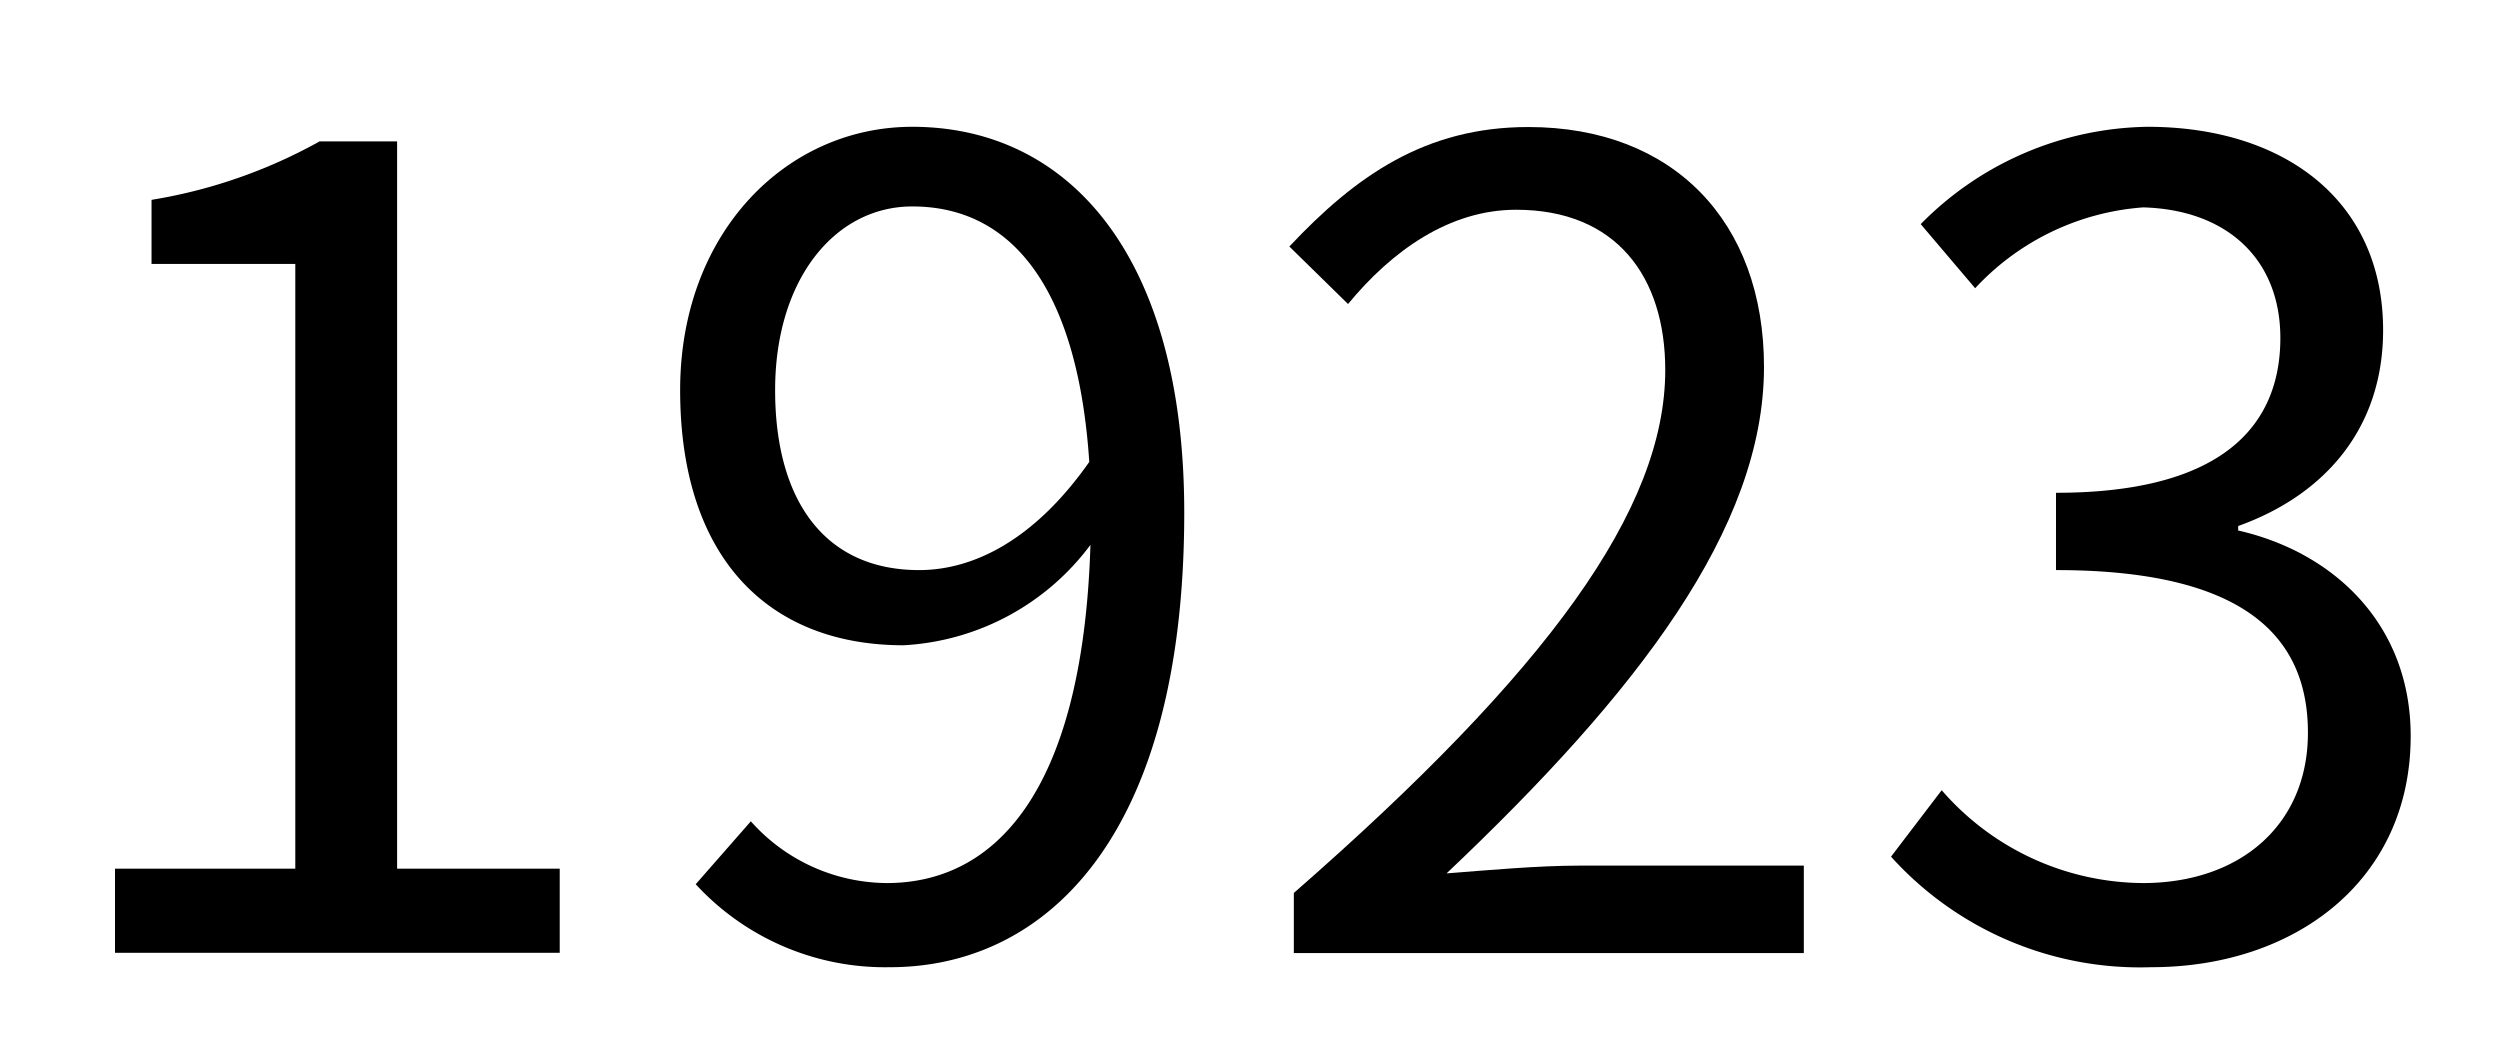
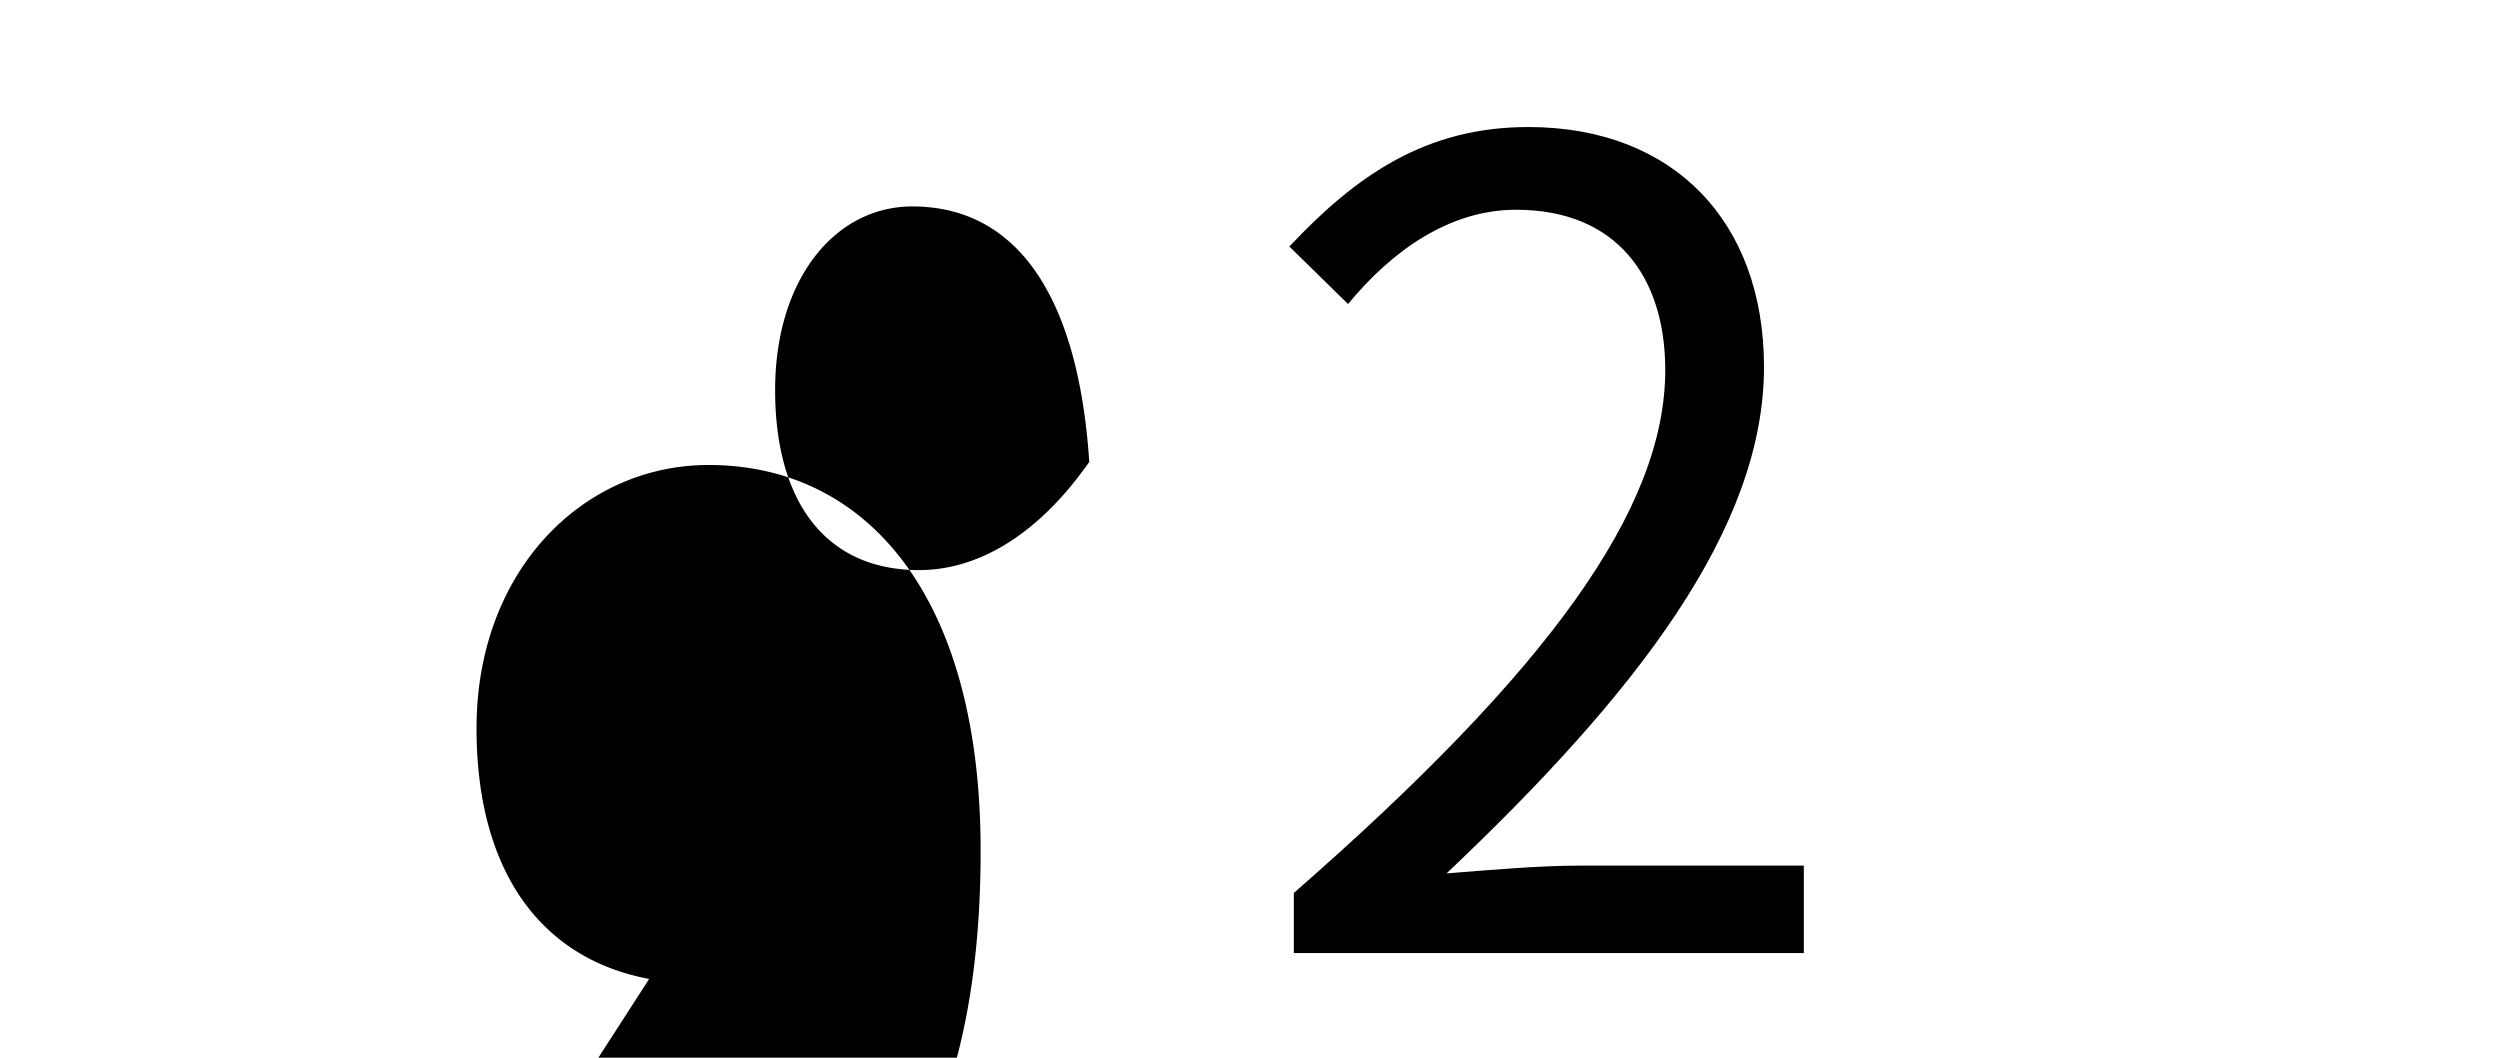
<svg xmlns="http://www.w3.org/2000/svg" viewBox="0 0 106.08 44.88">
  <rect width="106.08" height="44.88" fill="none" />
-   <path d="M4.88,36.86h7.65V11.2H6.43V8.48A21.86,21.86,0,0,0,13.56,6h3.29V36.86h6.9v3.57H4.88Z" />
-   <path d="M31.86,34.85a7.78,7.78,0,0,0,5.77,2.62c4.46,0,8.31-3.66,8.64-14.35a10.6,10.6,0,0,1-7.93,4.26c-5.73,0-9.48-3.7-9.48-10.83,0-6.67,4.5-11.17,9.85-11.17,6.62,0,11.54,5.44,11.54,16.37,0,13.94-6,19.29-12.48,19.29a10.92,10.92,0,0,1-8.25-3.52ZM46.22,19.6c-.47-7.09-3.1-10.84-7.51-10.84-3.28,0-5.82,3.09-5.82,7.79S35,24.19,39,24.19C41.34,24.19,43.92,22.88,46.22,19.6Z" />
+   <path d="M31.86,34.85a7.78,7.78,0,0,0,5.77,2.62a10.6,10.6,0,0,1-7.93,4.26c-5.73,0-9.48-3.7-9.48-10.83,0-6.67,4.5-11.17,9.85-11.17,6.62,0,11.54,5.44,11.54,16.37,0,13.94-6,19.29-12.48,19.29a10.92,10.92,0,0,1-8.25-3.52ZM46.22,19.6c-.47-7.09-3.1-10.84-7.51-10.84-3.28,0-5.82,3.09-5.82,7.79S35,24.19,39,24.19C41.34,24.19,43.92,22.88,46.22,19.6Z" />
  <path d="M54.9,37.89C65.69,28.46,70.66,21.61,70.66,15.7c0-3.94-2.06-6.8-6.33-6.8-2.82,0-5.26,1.73-7.13,4l-2.49-2.44c2.82-3,5.77-5.07,10.14-5.07,6.14,0,10,4,10,10.18,0,6.85-5.39,13.84-13.47,21.49,1.79-.14,3.9-.33,5.63-.33h9.53v3.71H54.9Z" />
-   <path d="M80.24,36.35l2.15-2.82a11.39,11.39,0,0,0,8.54,3.94c4.09,0,7-2.44,7-6.38,0-4.13-2.76-6.9-10.69-6.9V20.91c7.08,0,9.52-2.86,9.52-6.57,0-3.33-2.25-5.44-5.82-5.54a10.79,10.79,0,0,0-7.13,3.43L81.5,9.51a13.78,13.78,0,0,1,9.62-4.13c5.77,0,10,3.1,10,8.63,0,4.18-2.49,7-6.15,8.31v.19c4.08.93,7.32,4,7.32,8.72,0,6.15-4.93,9.81-11,9.81A14.23,14.23,0,0,1,80.24,36.35Z" />
</svg>